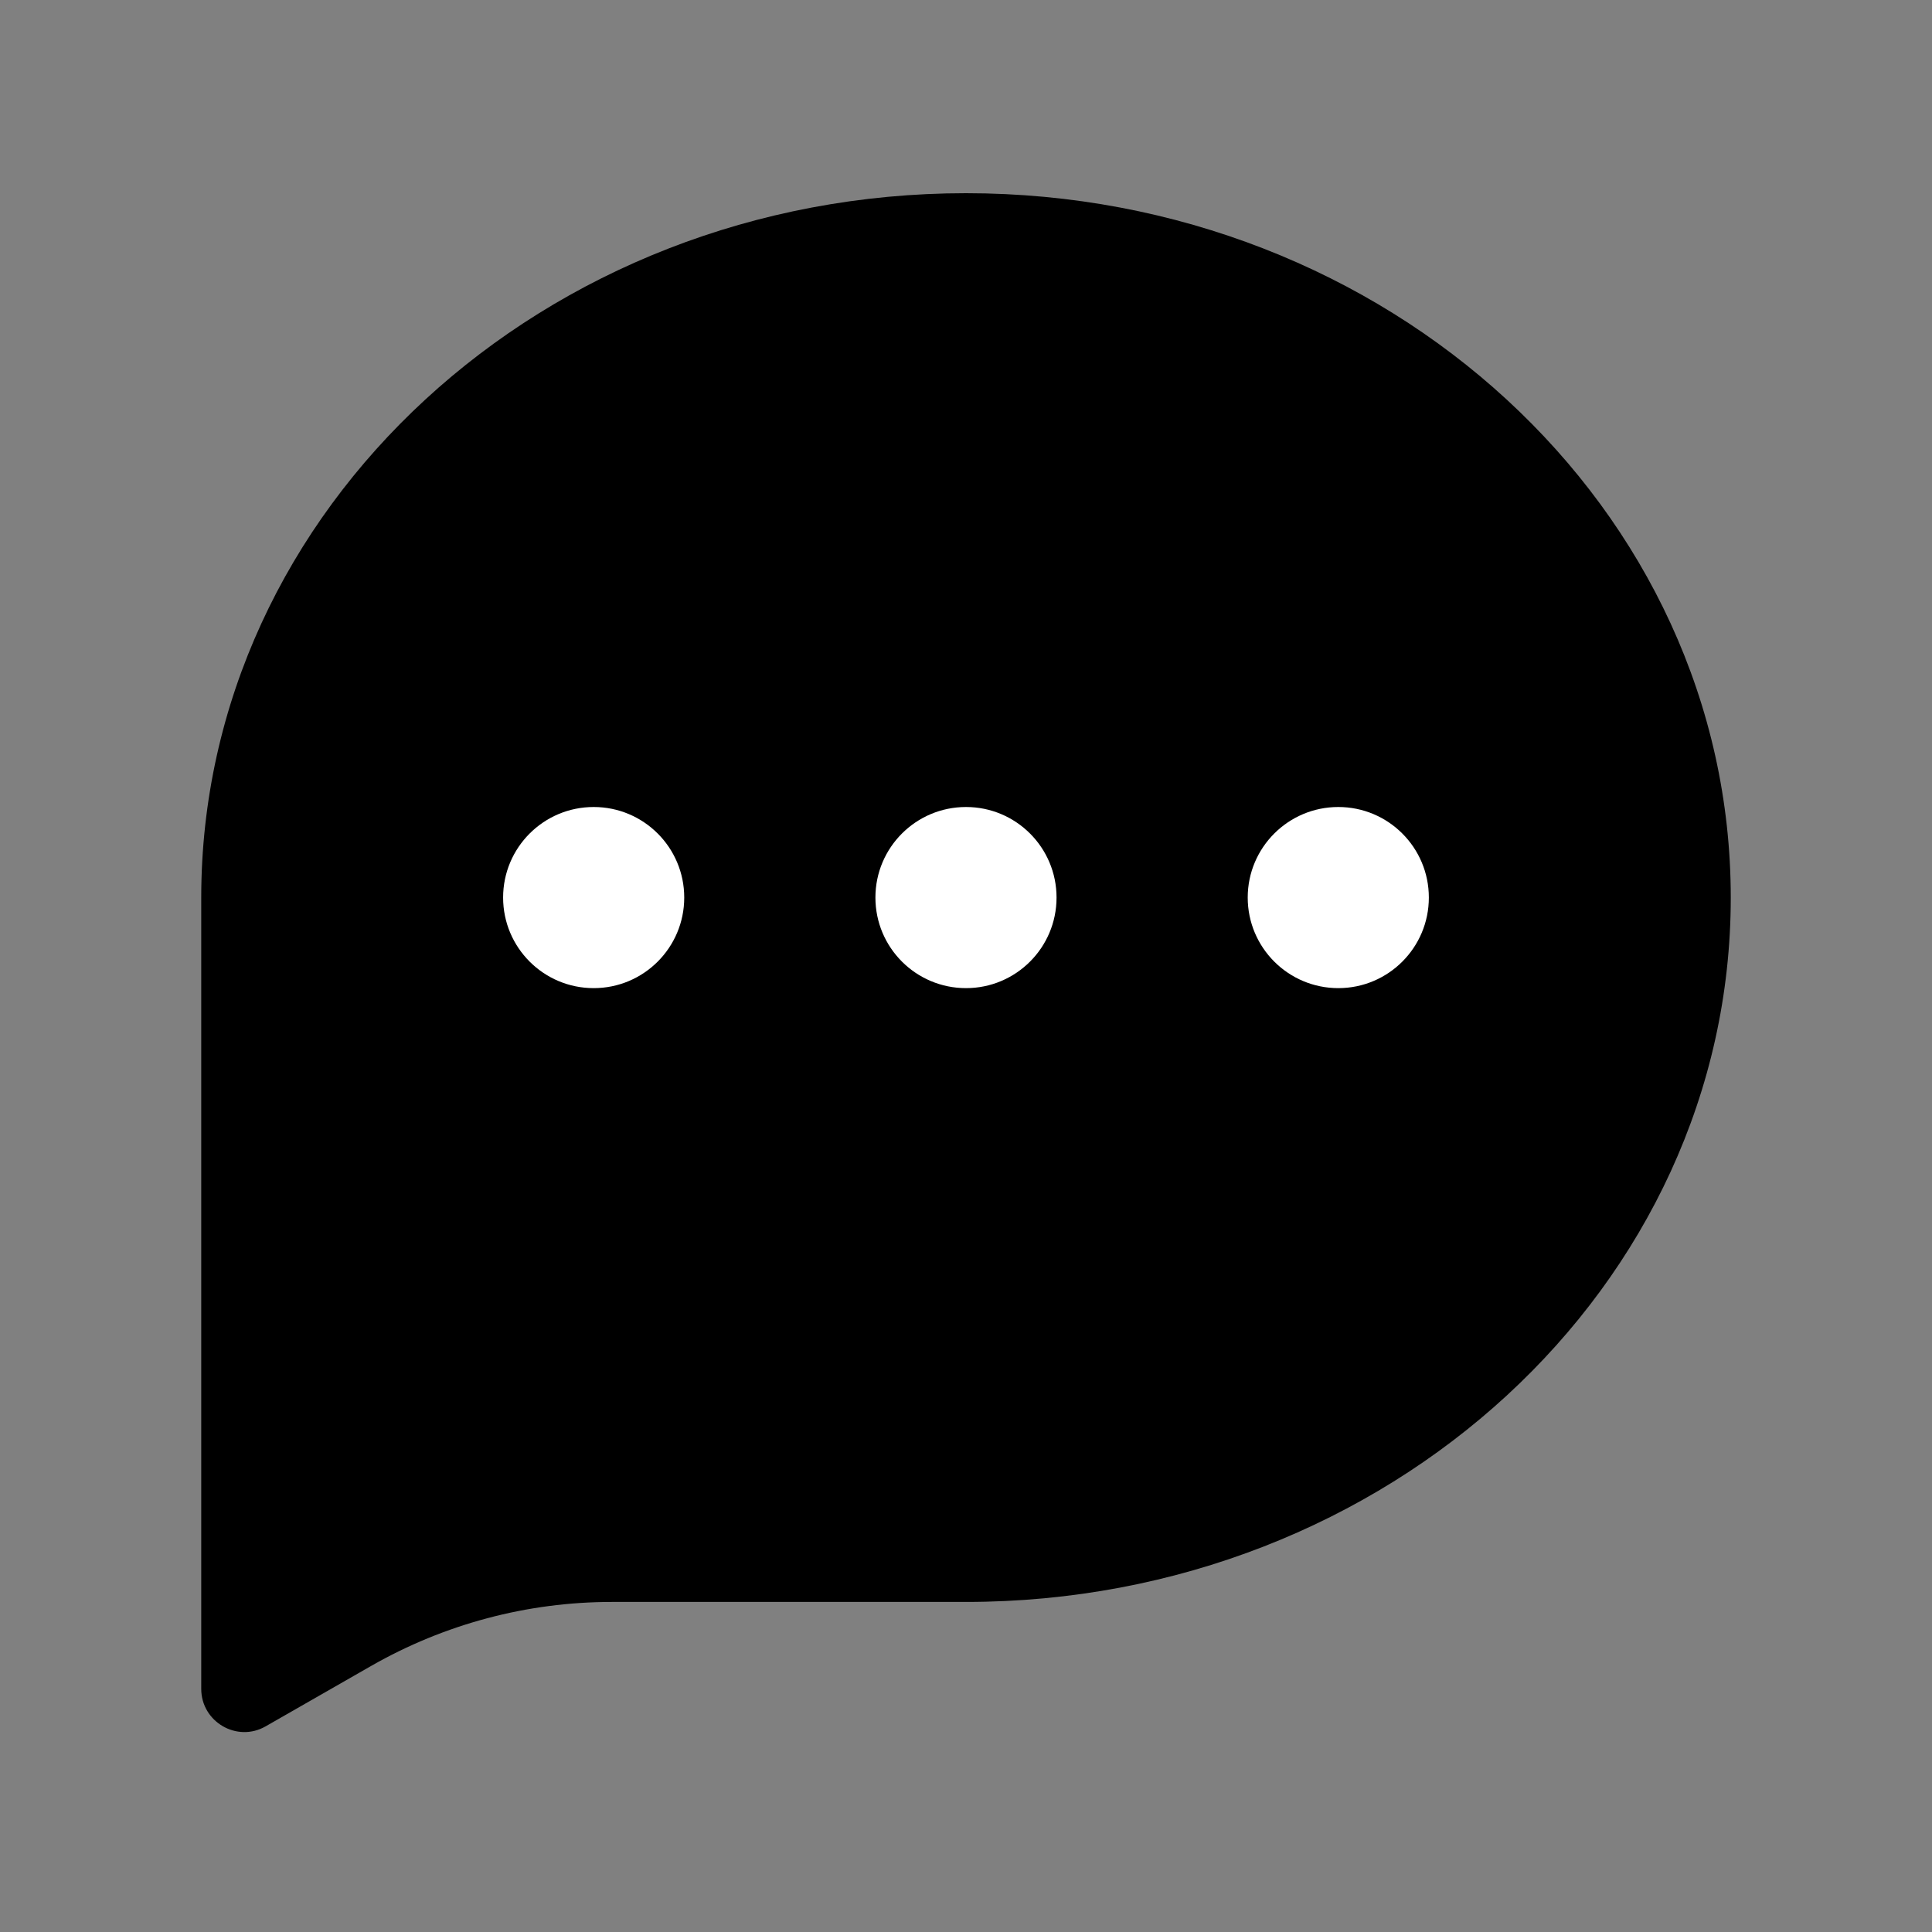
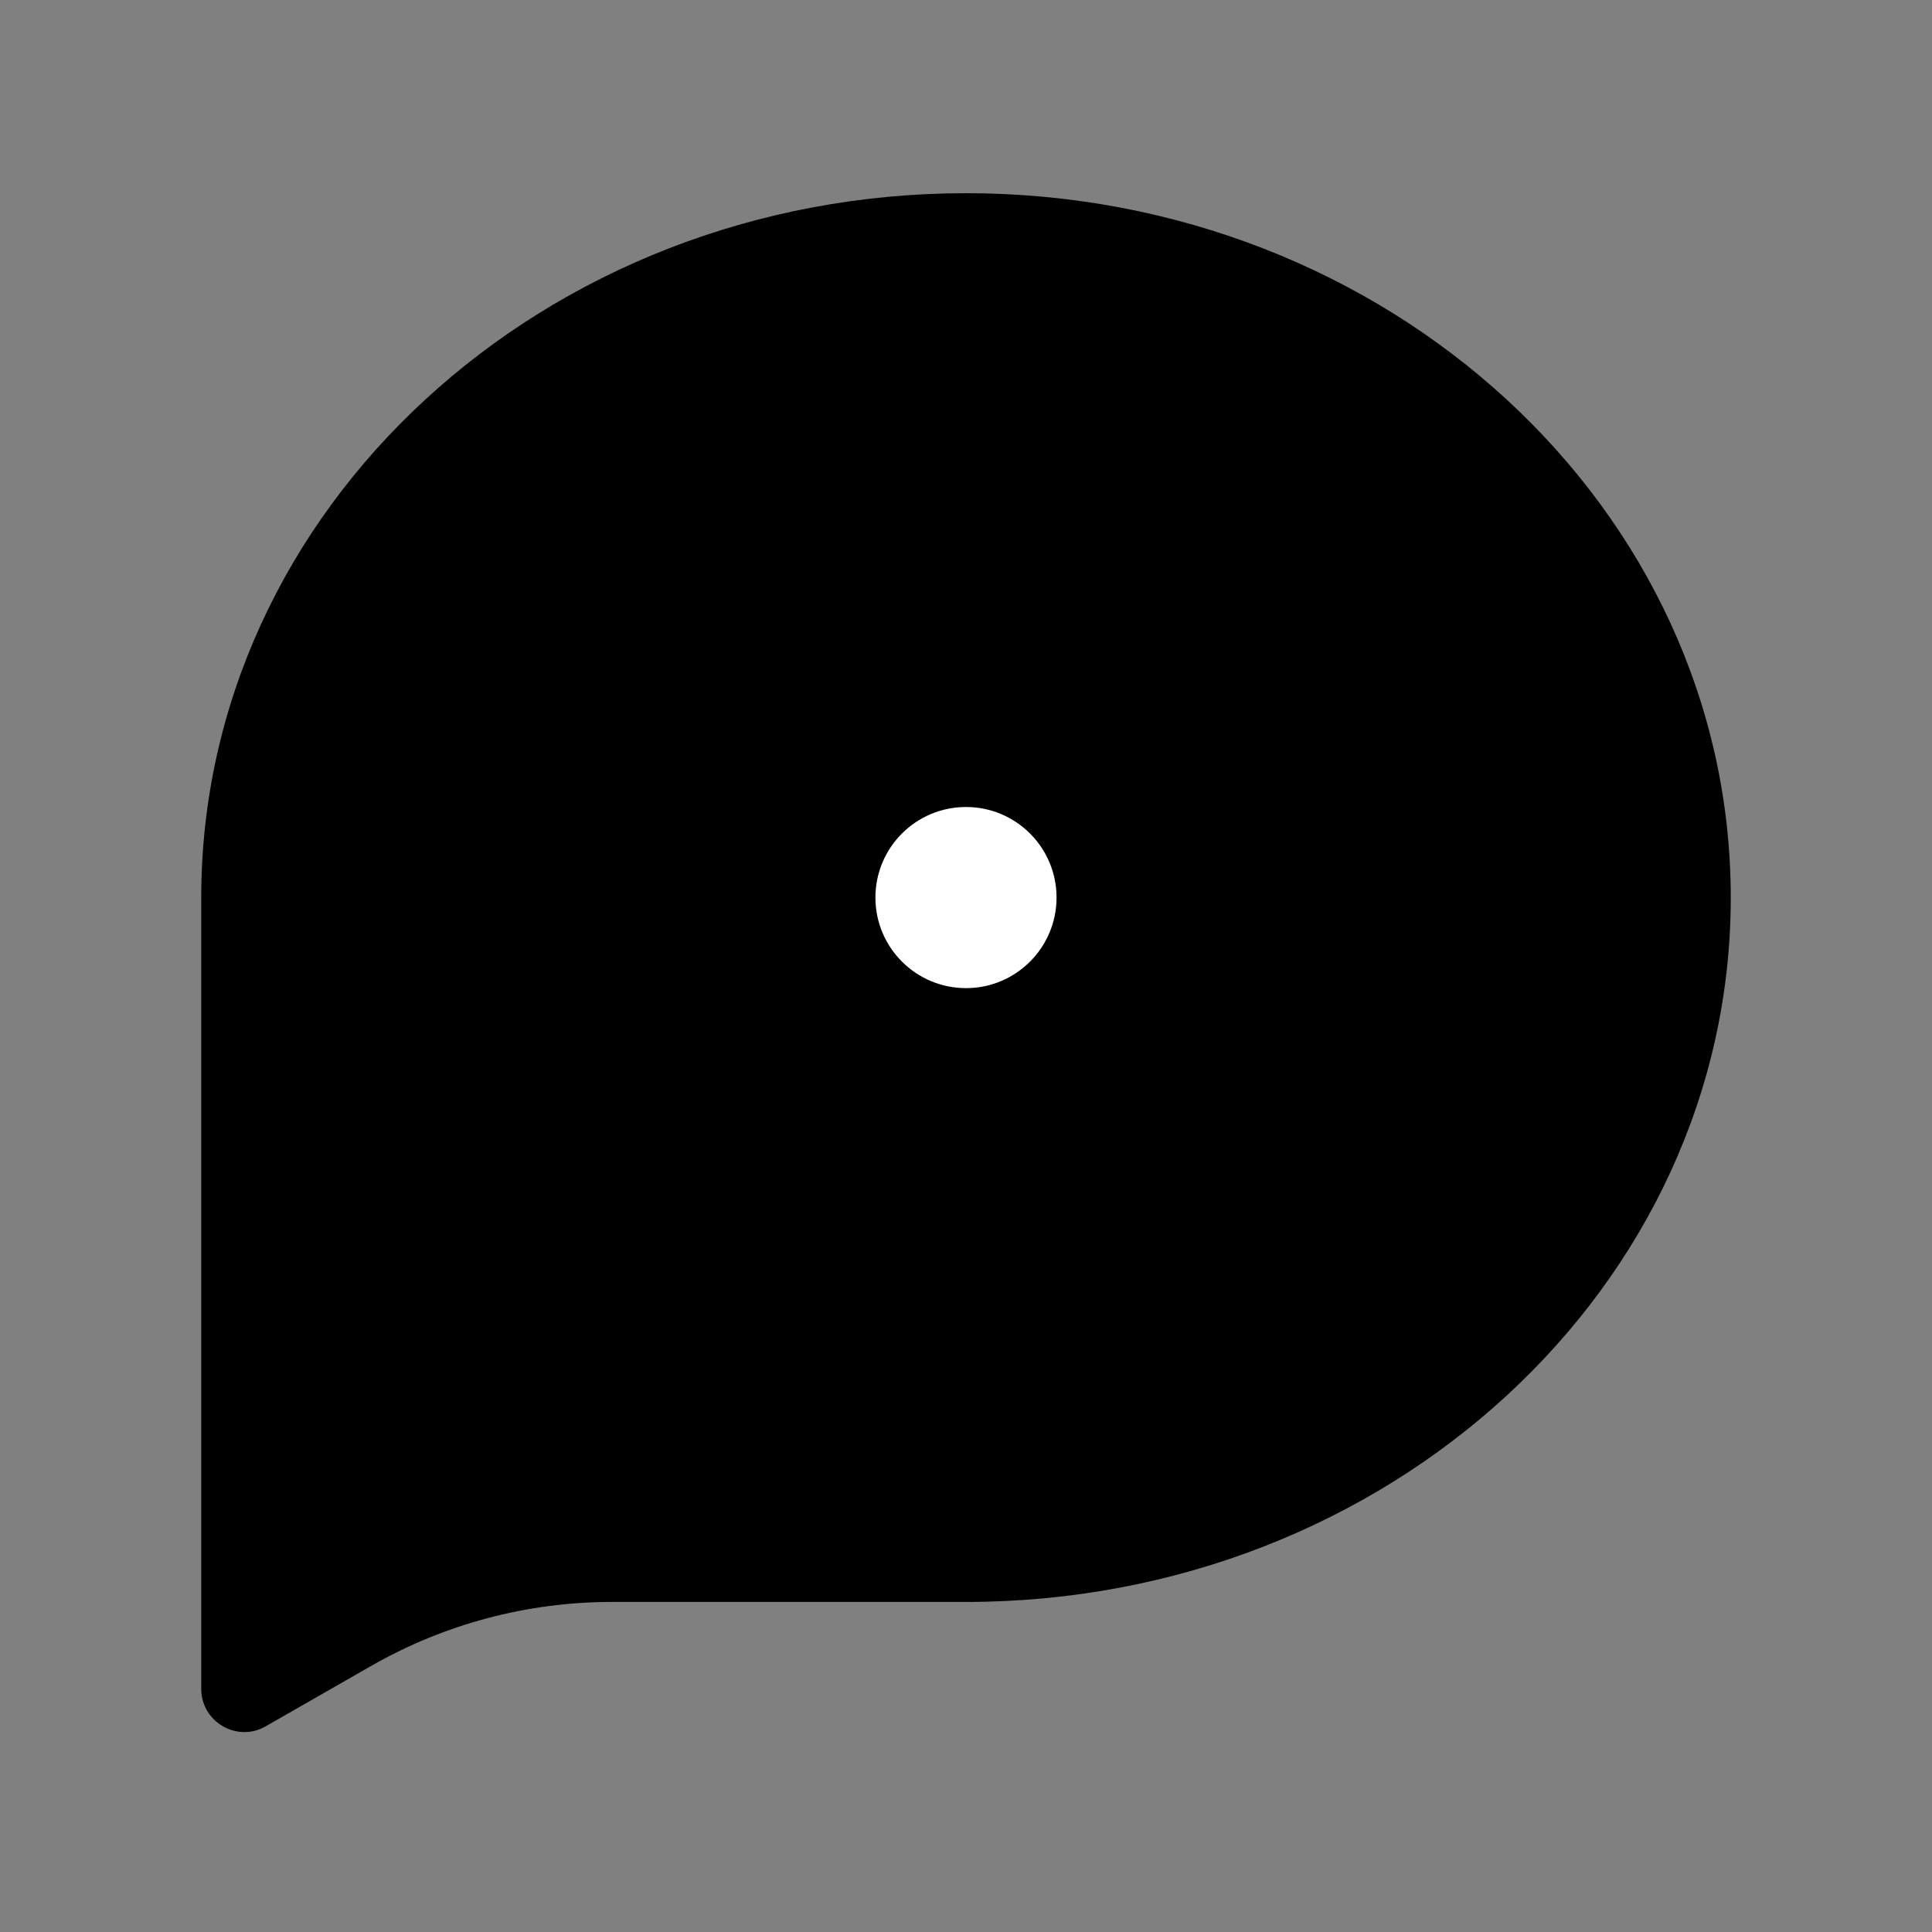
<svg xmlns="http://www.w3.org/2000/svg" width="44" height="44" viewBox="0 0 44 44" fill="none">
  <rect x="0" y="0" width="44" height="44" fill="#808080" stroke="none" />
  <path d="M22 4.4C12.384 4.4 4.583 11.586 4.583 20.442V38.463C4.583 39.215 5.399 39.691 6.05 39.316L8.452 37.941C10.12 36.987 12.008 36.483 13.933 36.483H22C31.616 36.483 39.417 29.297 39.417 20.442C39.417 11.586 31.616 4.4 22 4.4Z" fill="#5FD063" style="fill:#5FD063;fill:color(display-p3 0.372 0.816 0.388);fill-opacity:1;" />
-   <path d="M13.521 22.504C14.66 22.504 15.583 21.581 15.583 20.441C15.583 19.302 14.66 18.379 13.521 18.379C12.382 18.379 11.458 19.302 11.458 20.441C11.458 21.581 12.382 22.504 13.521 22.504Z" fill="white" style="fill:white;fill-opacity:1;" />
-   <path d="M30.479 22.504C31.618 22.504 32.541 21.581 32.541 20.441C32.541 19.302 31.618 18.379 30.479 18.379C29.34 18.379 28.416 19.302 28.416 20.441C28.416 21.581 29.34 22.504 30.479 22.504Z" fill="white" style="fill:white;fill-opacity:1;" />
  <path d="M22 22.504C23.139 22.504 24.062 21.581 24.062 20.441C24.062 19.302 23.139 18.379 22 18.379C20.861 18.379 19.937 19.302 19.937 20.441C19.937 21.581 20.861 22.504 22 22.504Z" fill="white" style="fill:white;fill-opacity:1;" />
</svg>